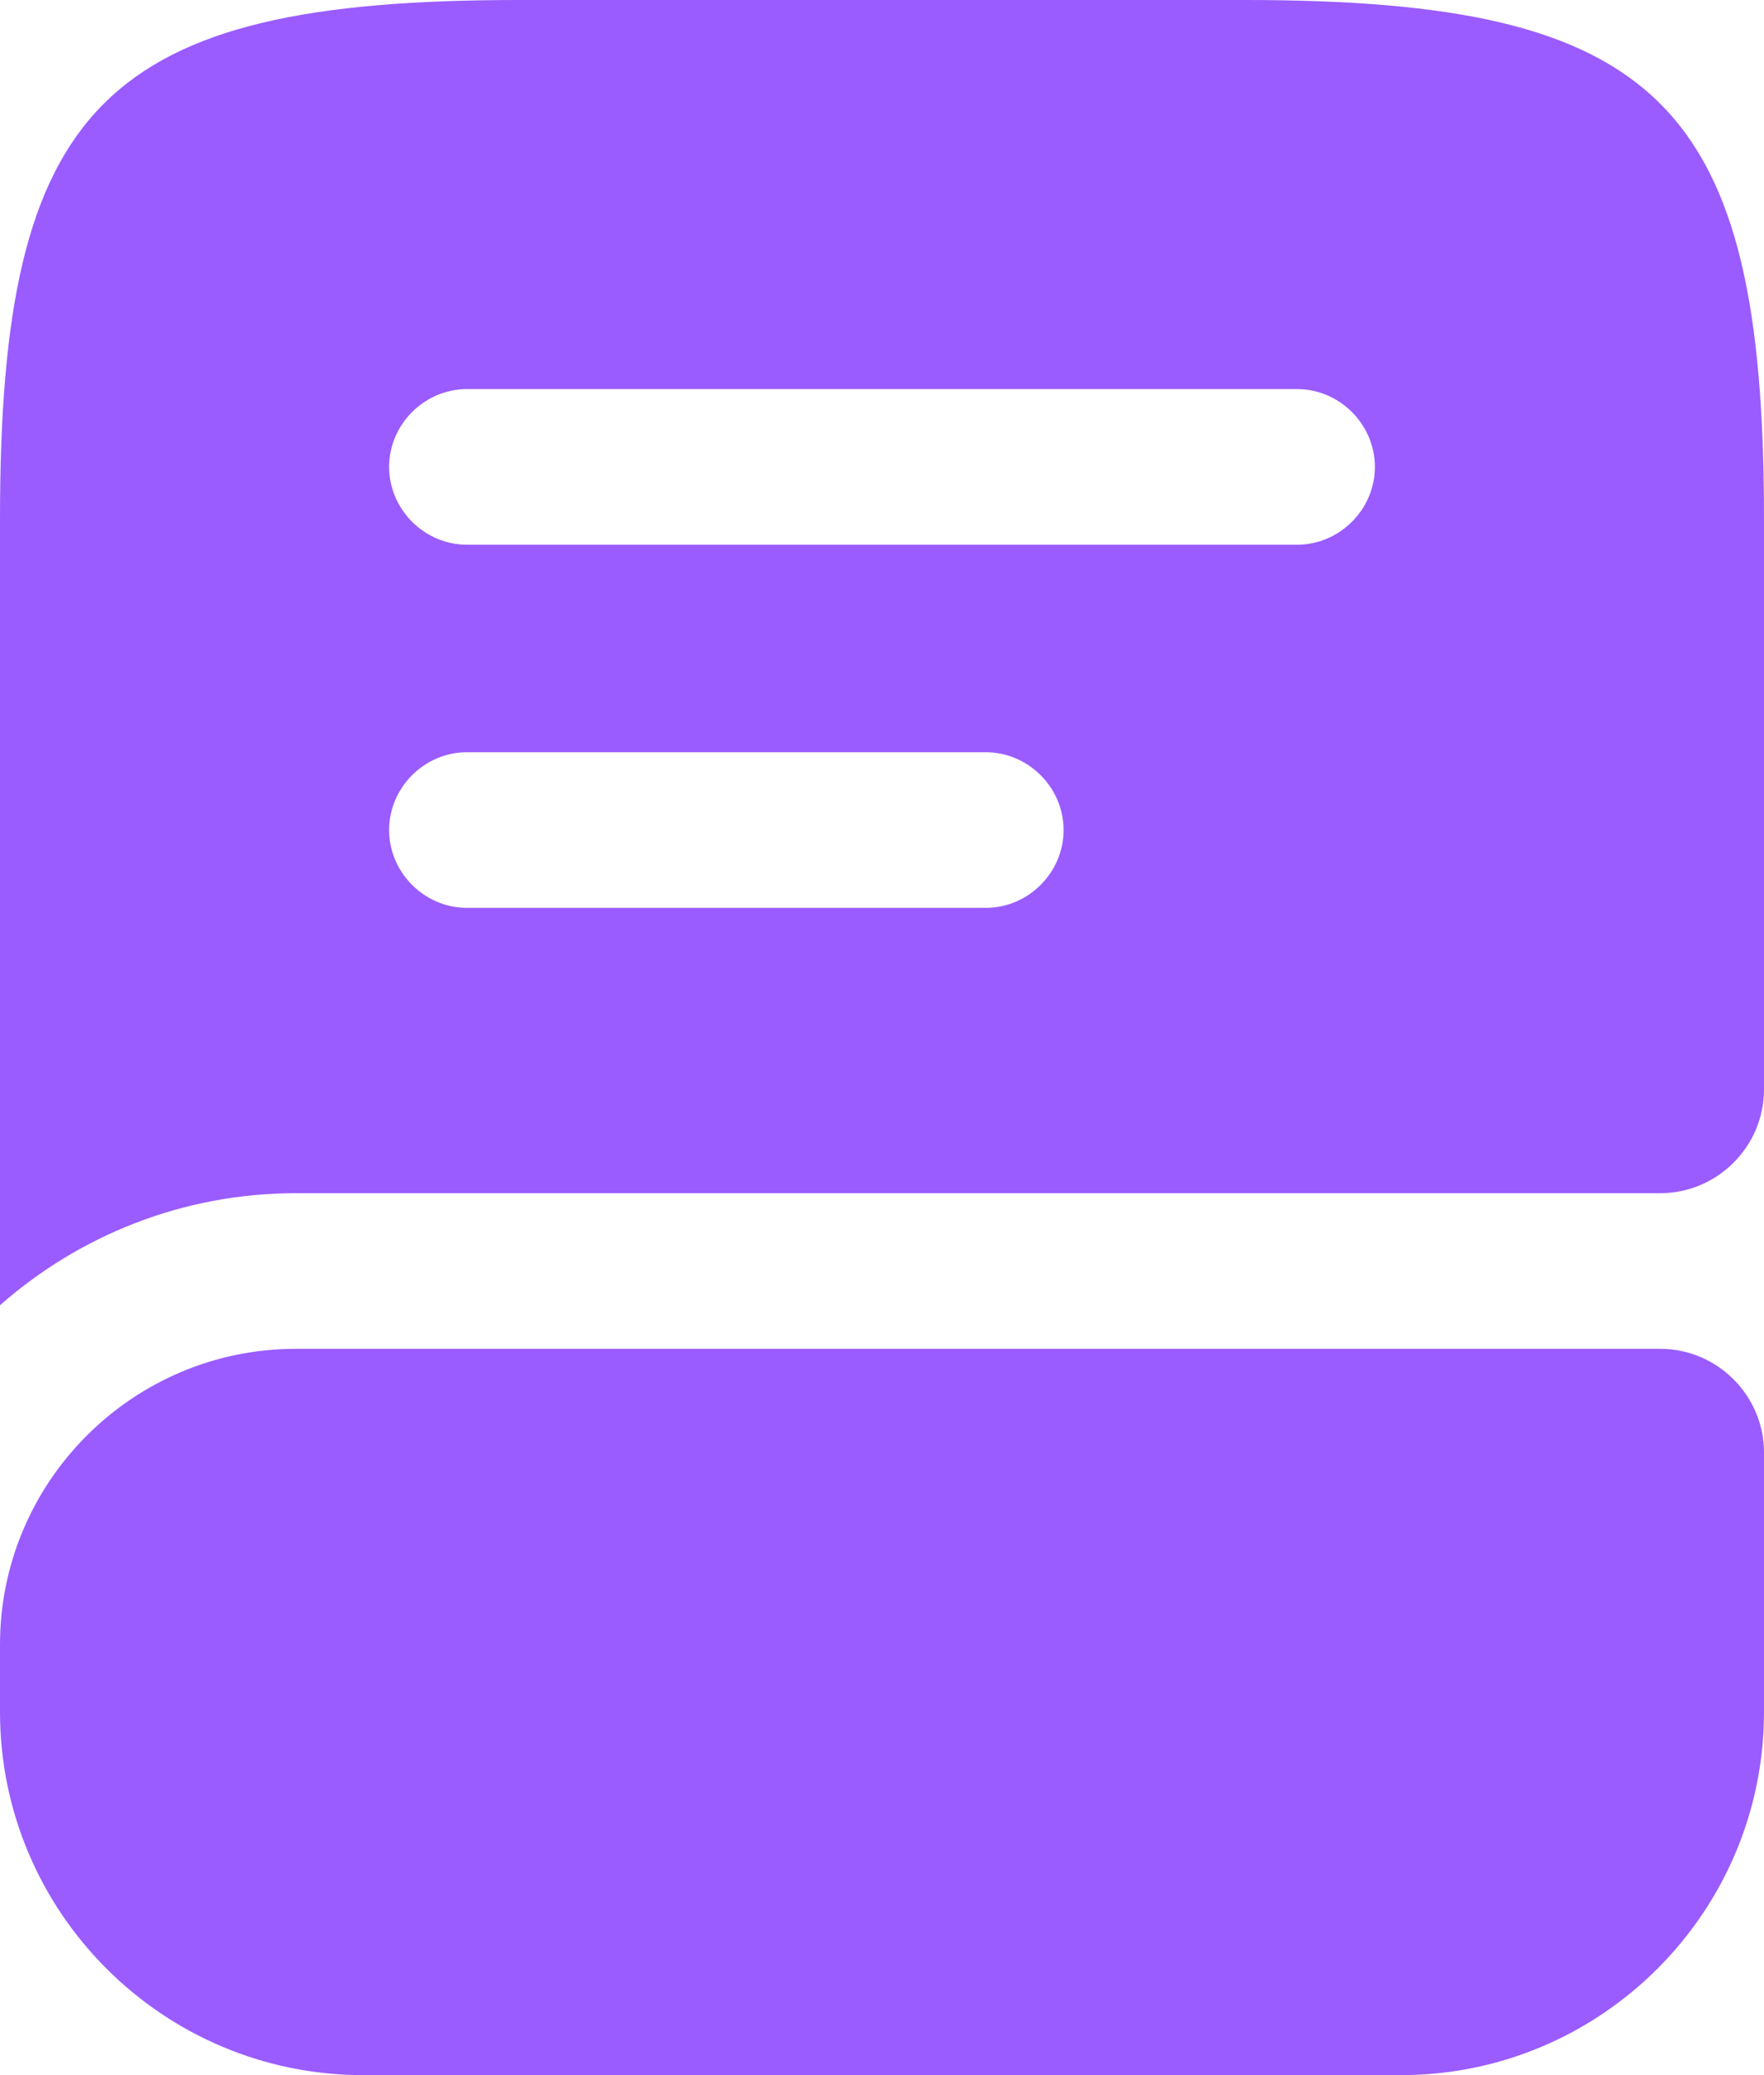
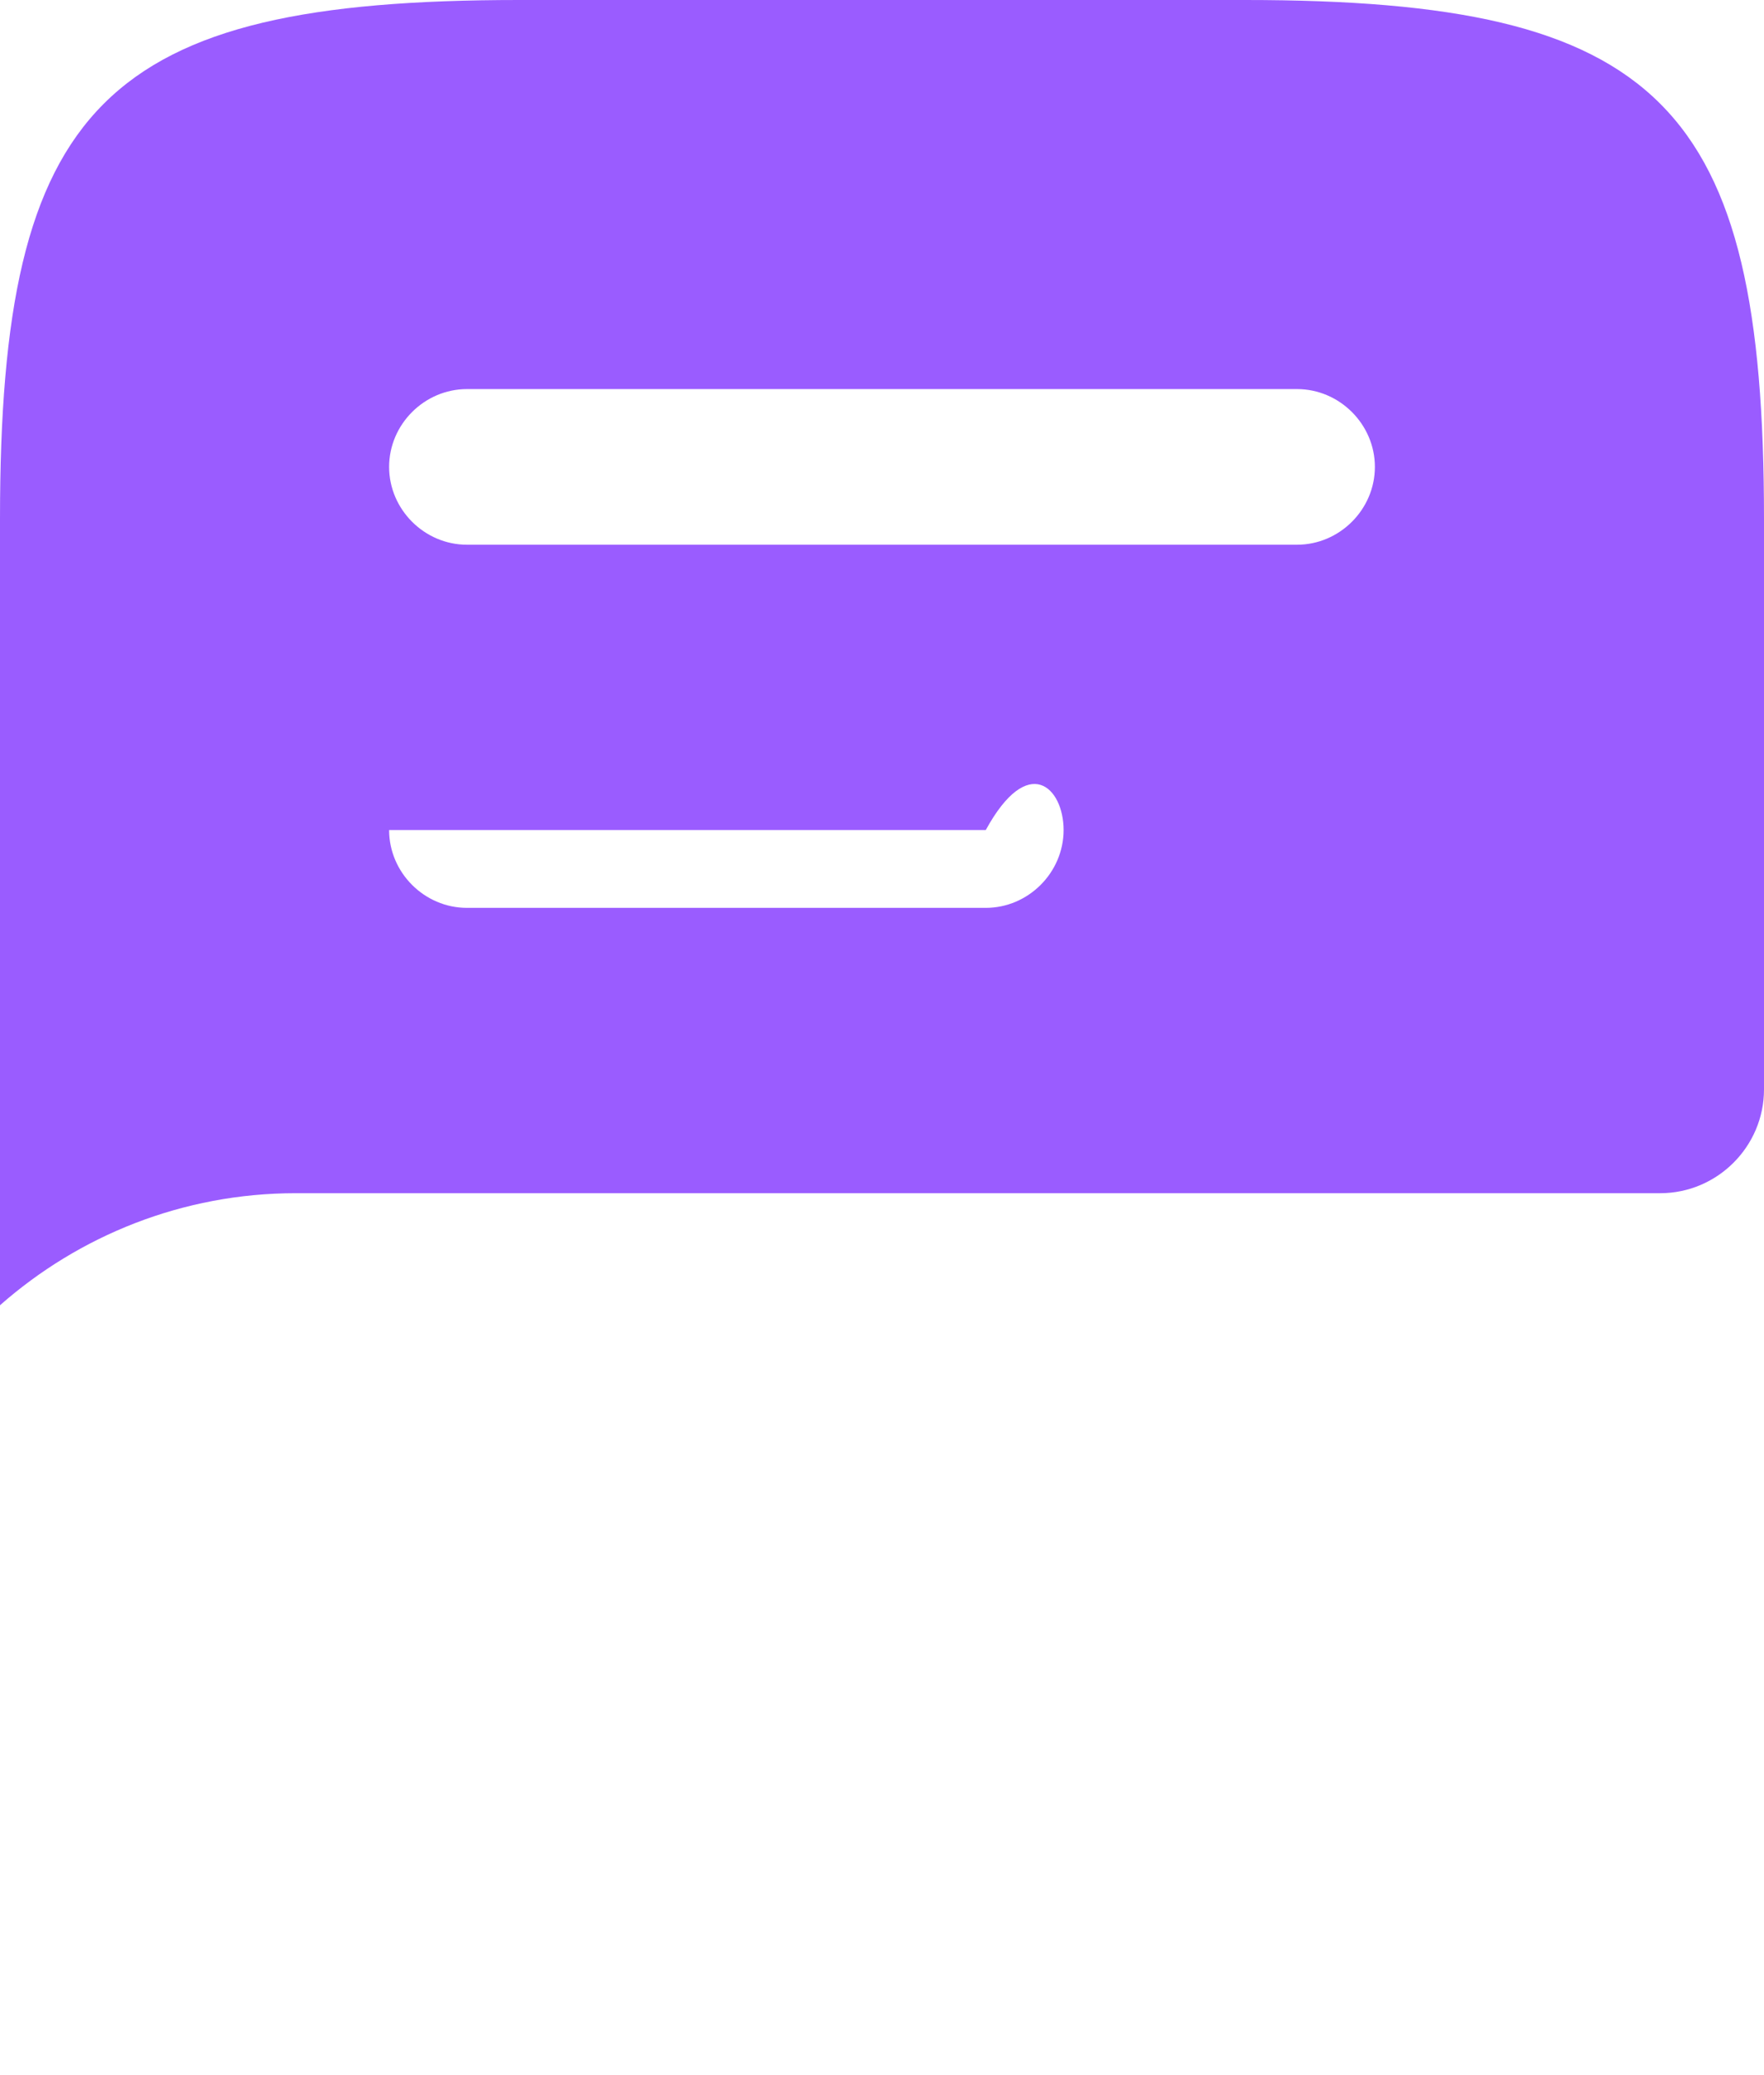
<svg xmlns="http://www.w3.org/2000/svg" width="34" height="40" viewBox="0 0 34 40" fill="none">
-   <path d="M34 28V33C34 36.86 30.86 40 27 40H7C3.14 40 0 36.86 0 33V31.7C0 28.56 2.56 26 5.7 26H32C33.1 26 34 26.9 34 28Z" fill="#9A5CFF" />
-   <path d="M24 0H10C2 0 0 2 0 10V25.16C1.52 23.82 3.52 23 5.7 23H32C33.1 23 34 22.1 34 21V10C34 2 32 0 24 0ZM19 17.5H9C8.18 17.5 7.5 16.82 7.5 16C7.5 15.18 8.18 14.5 9 14.5H19C19.82 14.5 20.5 15.18 20.5 16C20.5 16.82 19.82 17.5 19 17.5ZM25 10.5H9C8.18 10.5 7.5 9.82 7.5 9C7.5 8.18 8.18 7.5 9 7.5H25C25.82 7.5 26.5 8.18 26.5 9C26.5 9.82 25.82 10.5 25 10.5Z" fill="#9A5CFF" />
+   <path d="M24 0H10C2 0 0 2 0 10V25.16C1.52 23.82 3.52 23 5.7 23H32C33.1 23 34 22.1 34 21V10C34 2 32 0 24 0ZM19 17.5H9C8.18 17.5 7.5 16.82 7.5 16H19C19.82 14.5 20.5 15.18 20.5 16C20.5 16.82 19.82 17.5 19 17.5ZM25 10.5H9C8.18 10.5 7.5 9.82 7.5 9C7.5 8.18 8.18 7.5 9 7.5H25C25.82 7.5 26.5 8.18 26.5 9C26.5 9.82 25.82 10.5 25 10.5Z" fill="#9A5CFF" />
</svg>